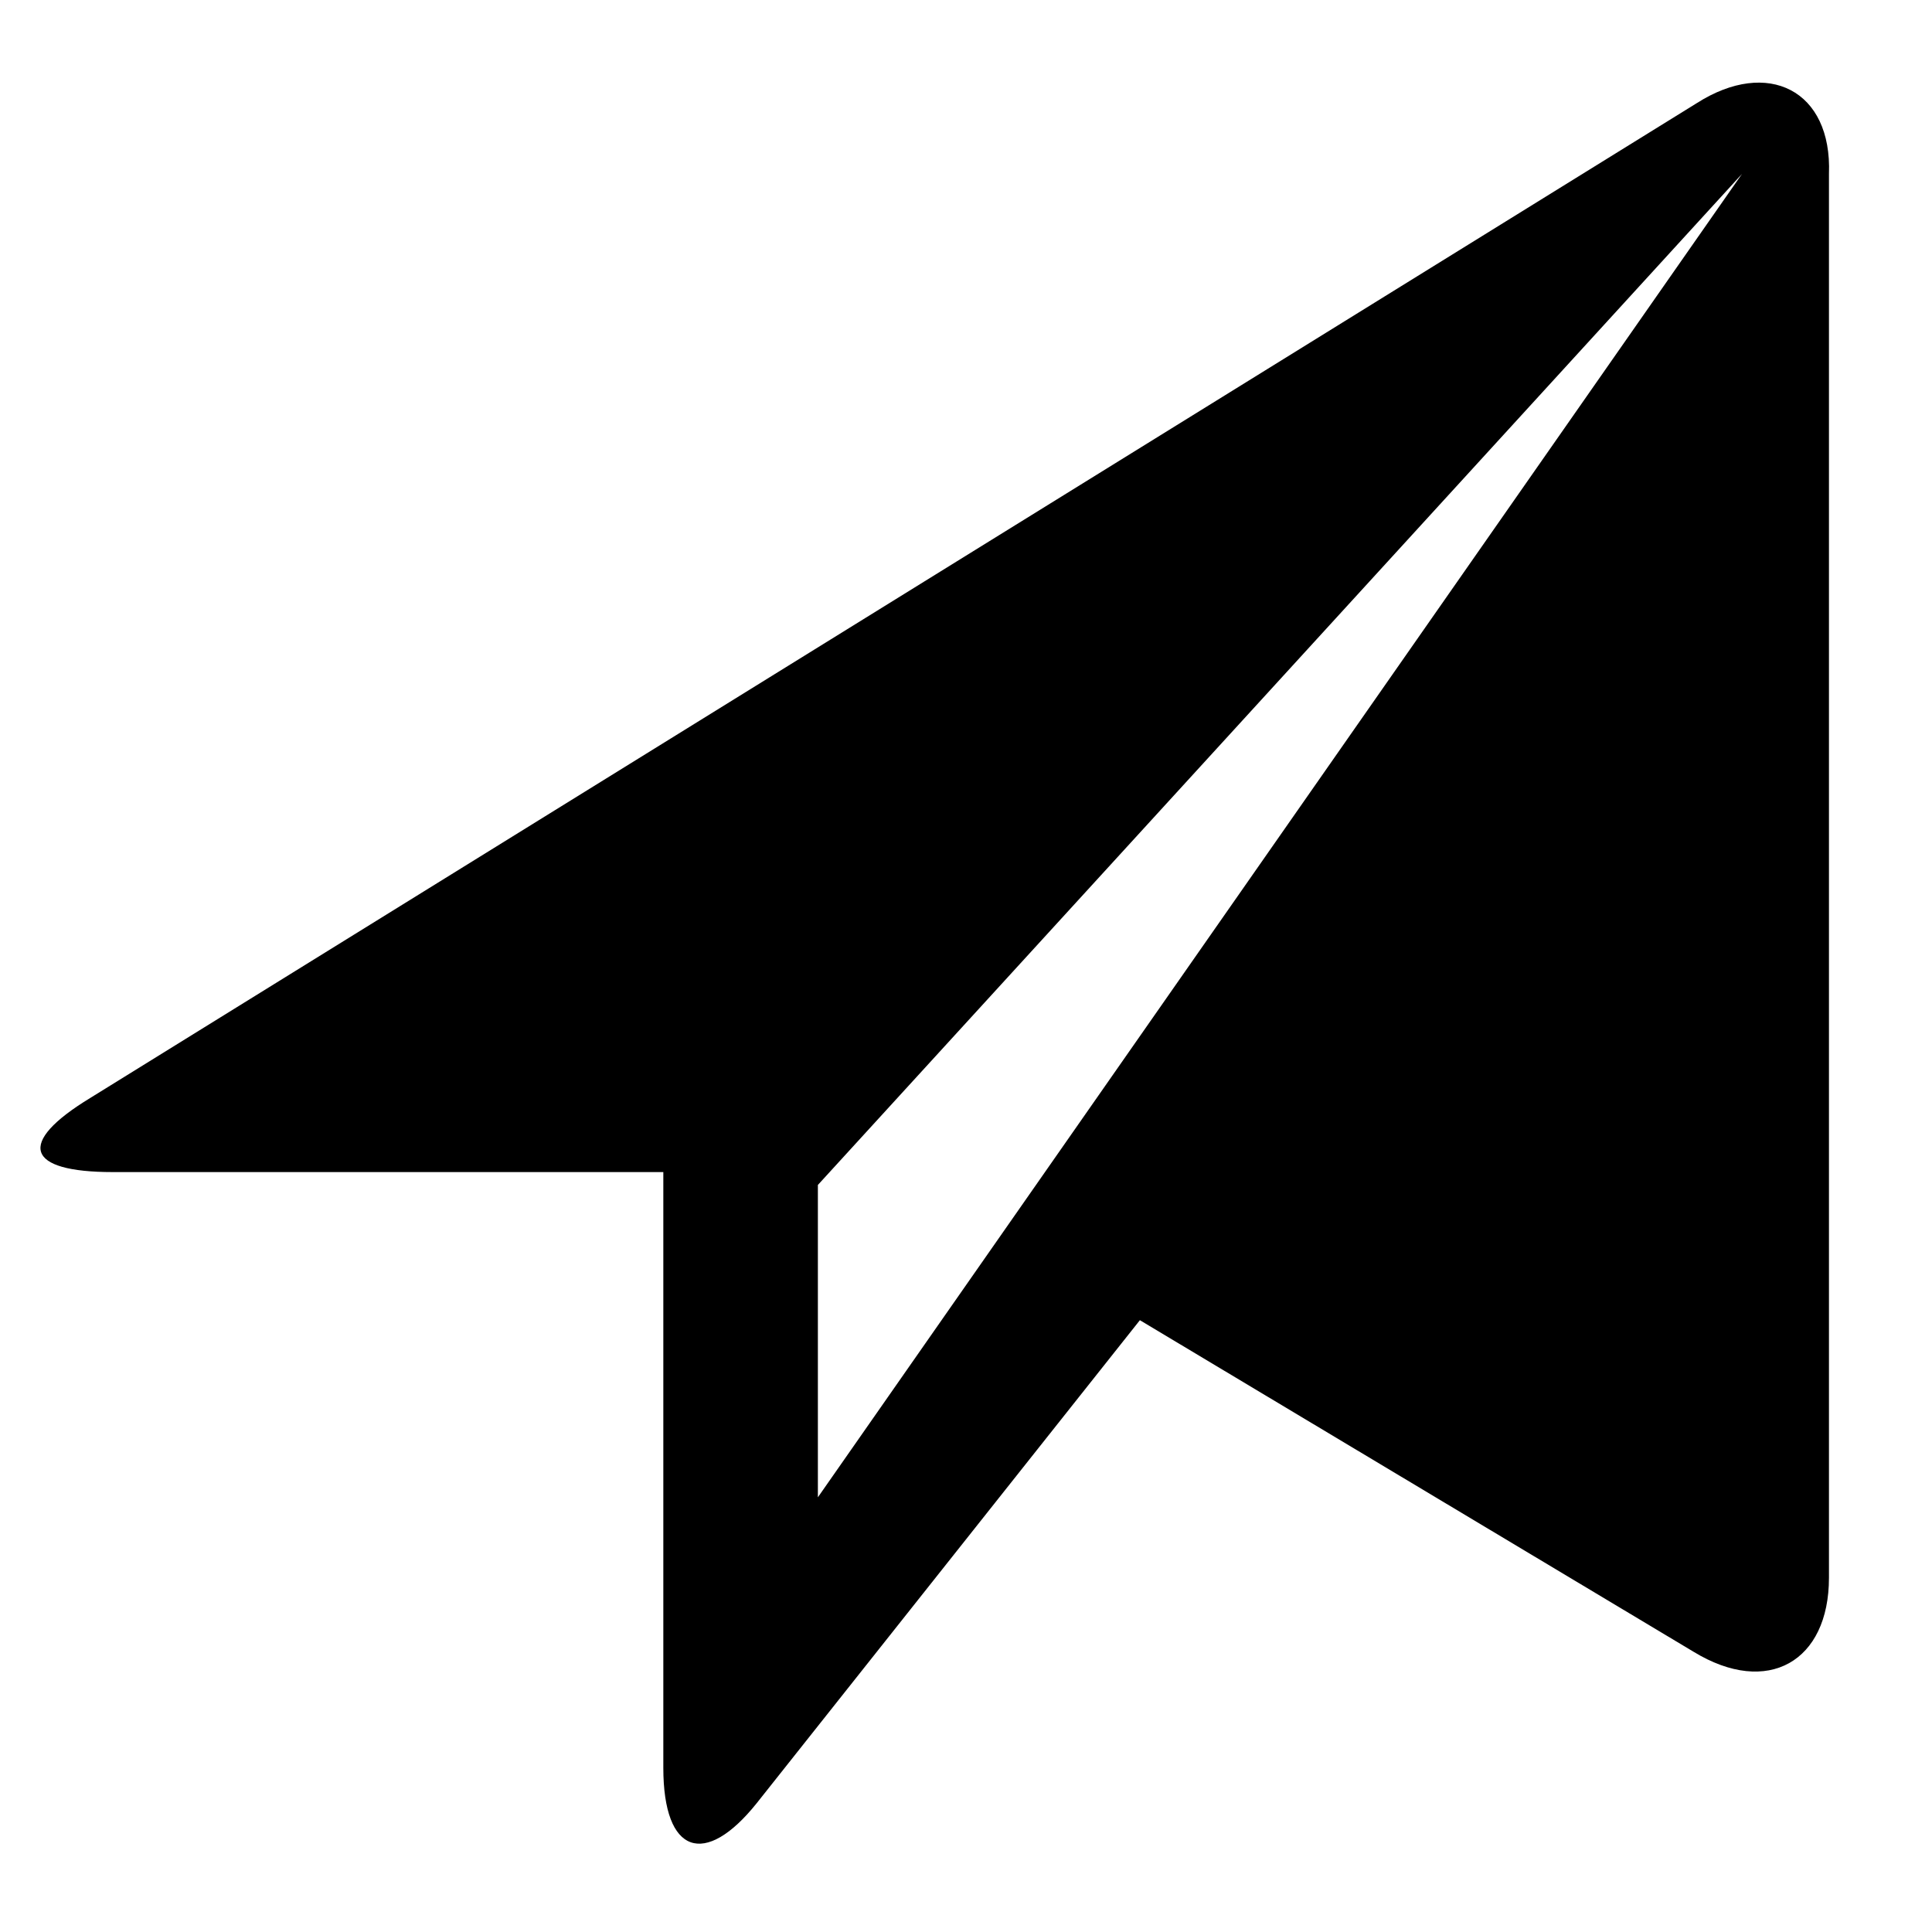
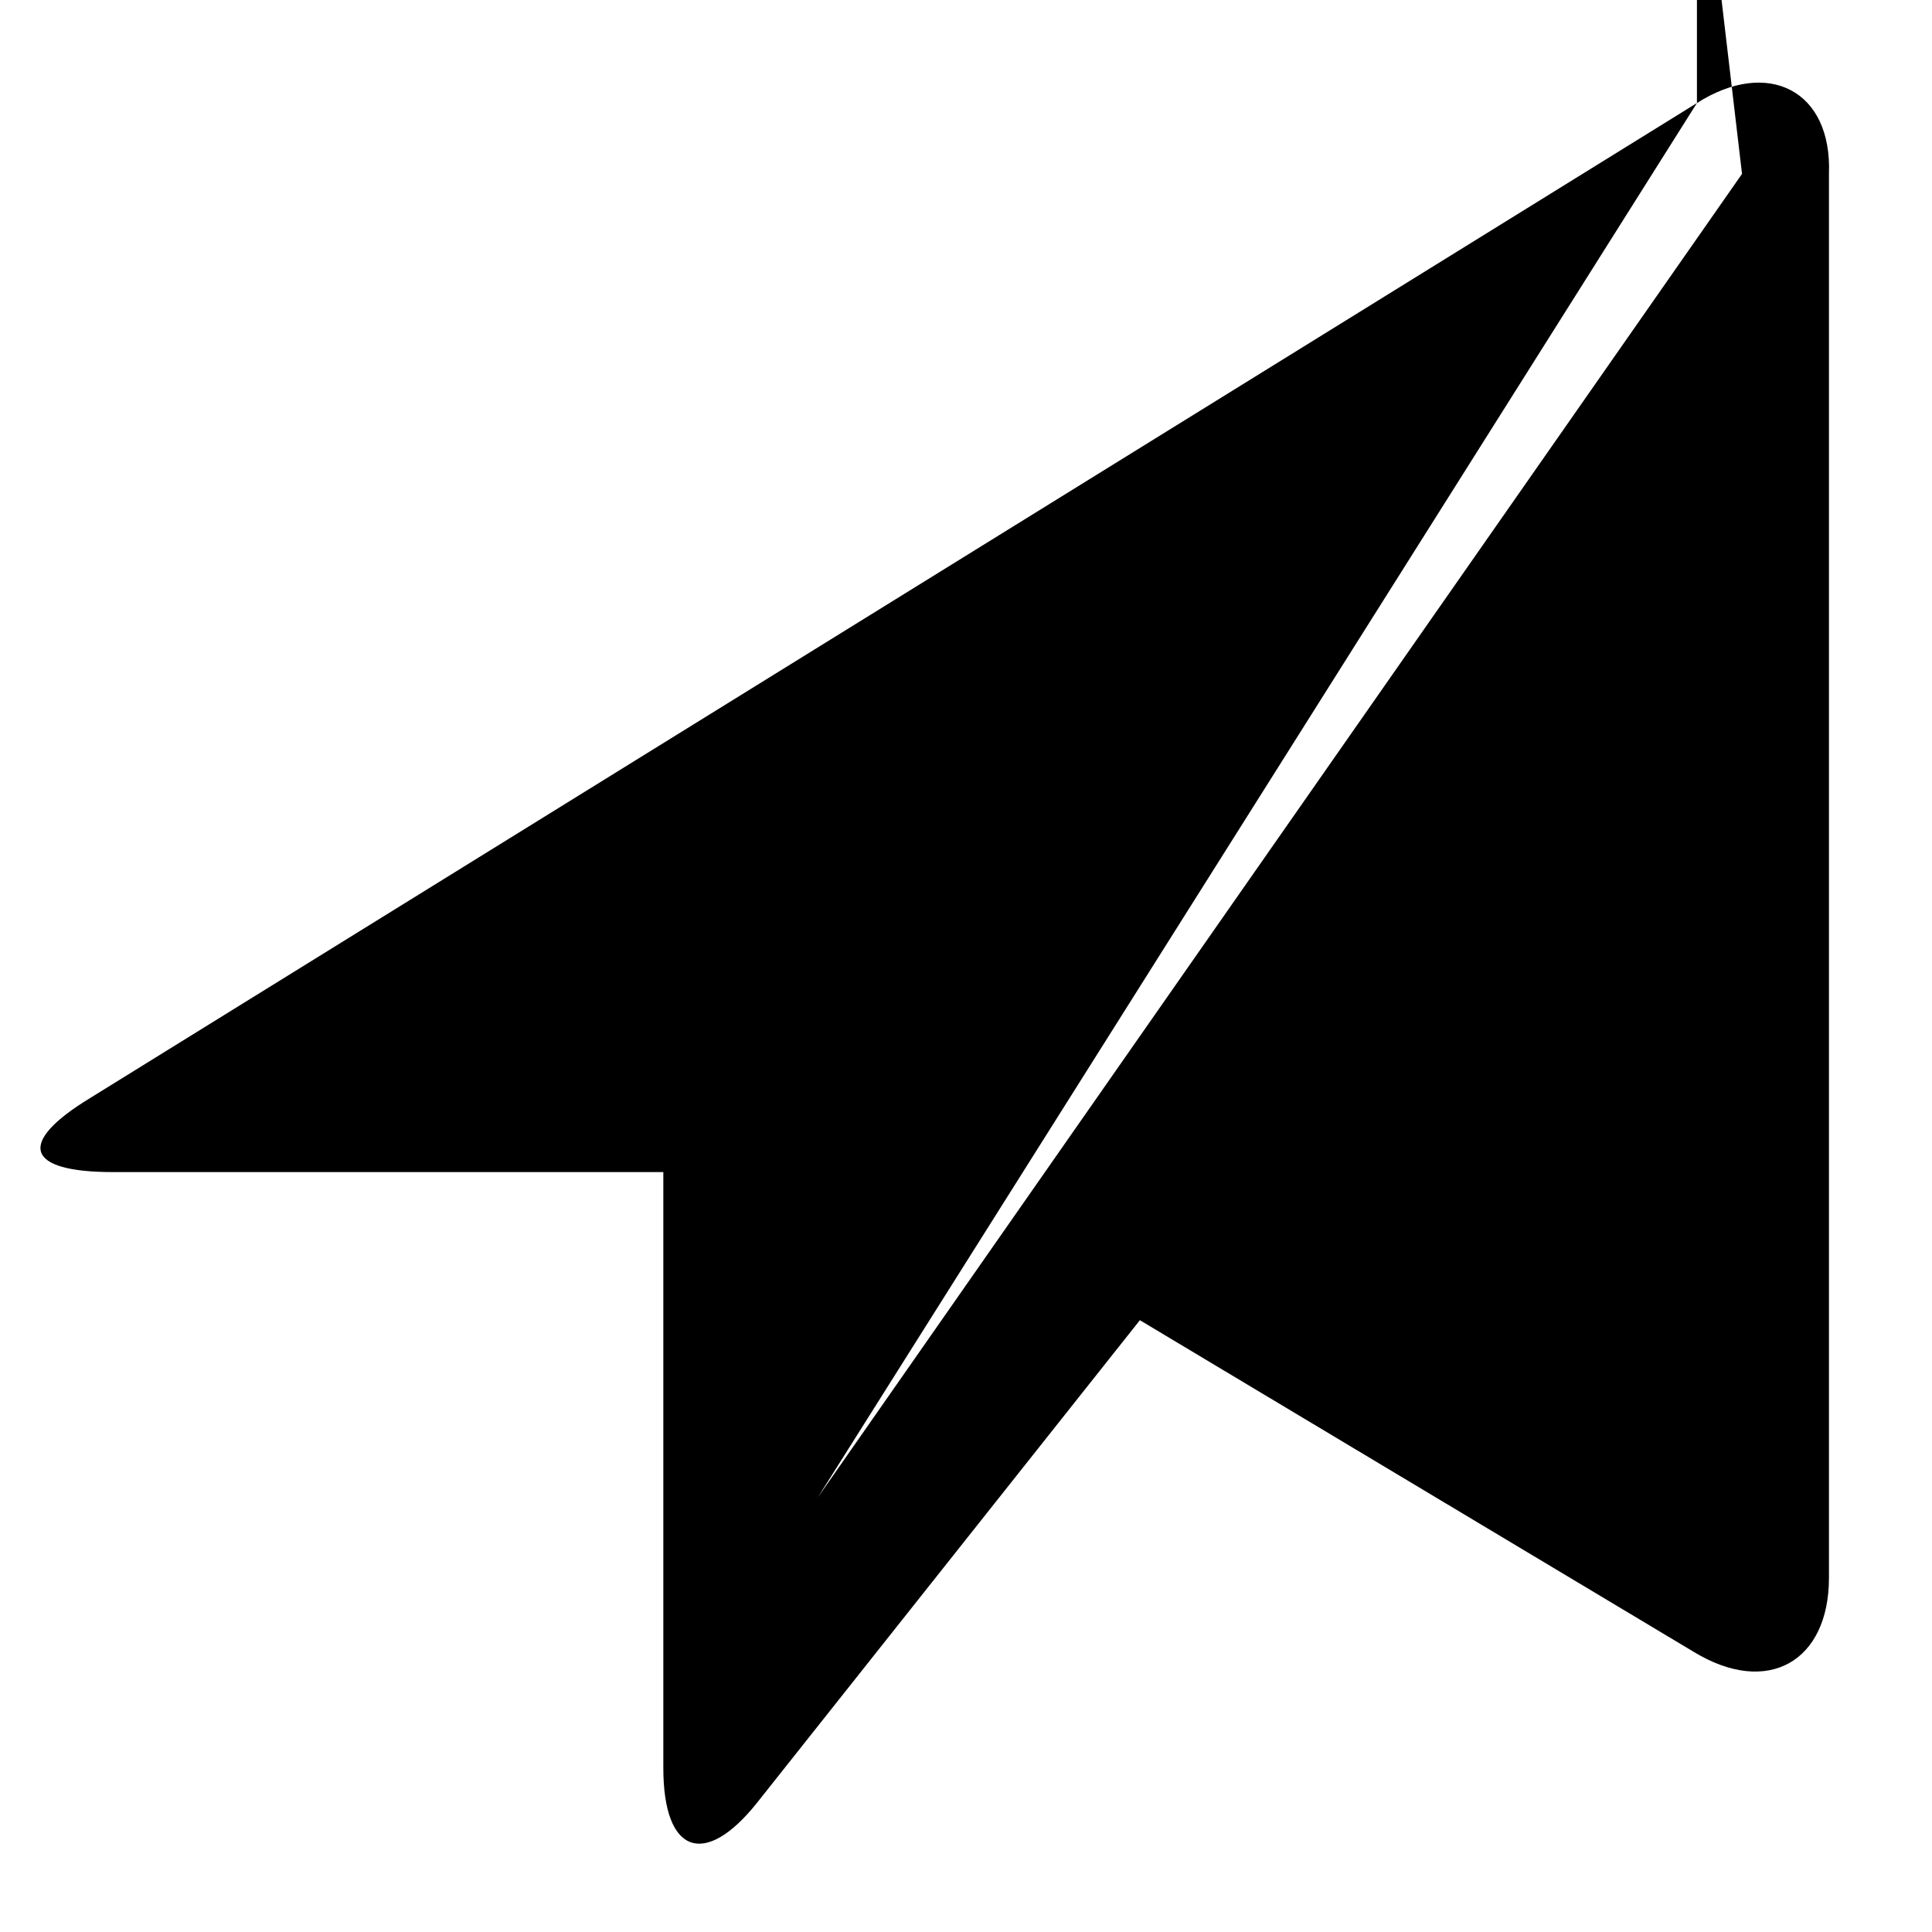
<svg xmlns="http://www.w3.org/2000/svg" version="1.1" id="Layer_1" x="0px" y="0px" viewBox="0 0 60 60" style="enable-background:new 0 0 60 60;" xml:space="preserve">
  <g id="send_2_">
-     <path d="M52.7,3.2L2.8,34.1c-2.3,1.4-2,2.3,0.7,2.3h17.1v18.5c0,2.7,1.3,3.1,2.9,1.1l11.9-15l17.2,10.3c2.3,1.4,4.2,0.3,4.2-2.3   V5.4C56.9,2.8,54.9,1.8,52.7,3.2z M25.4,46.5v-9.7L54.1,5.4L25.4,46.5z" />
+     <path d="M52.7,3.2L2.8,34.1c-2.3,1.4-2,2.3,0.7,2.3h17.1v18.5c0,2.7,1.3,3.1,2.9,1.1l11.9-15l17.2,10.3c2.3,1.4,4.2,0.3,4.2-2.3   V5.4C56.9,2.8,54.9,1.8,52.7,3.2z v-9.7L54.1,5.4L25.4,46.5z" />
  </g>
</svg>